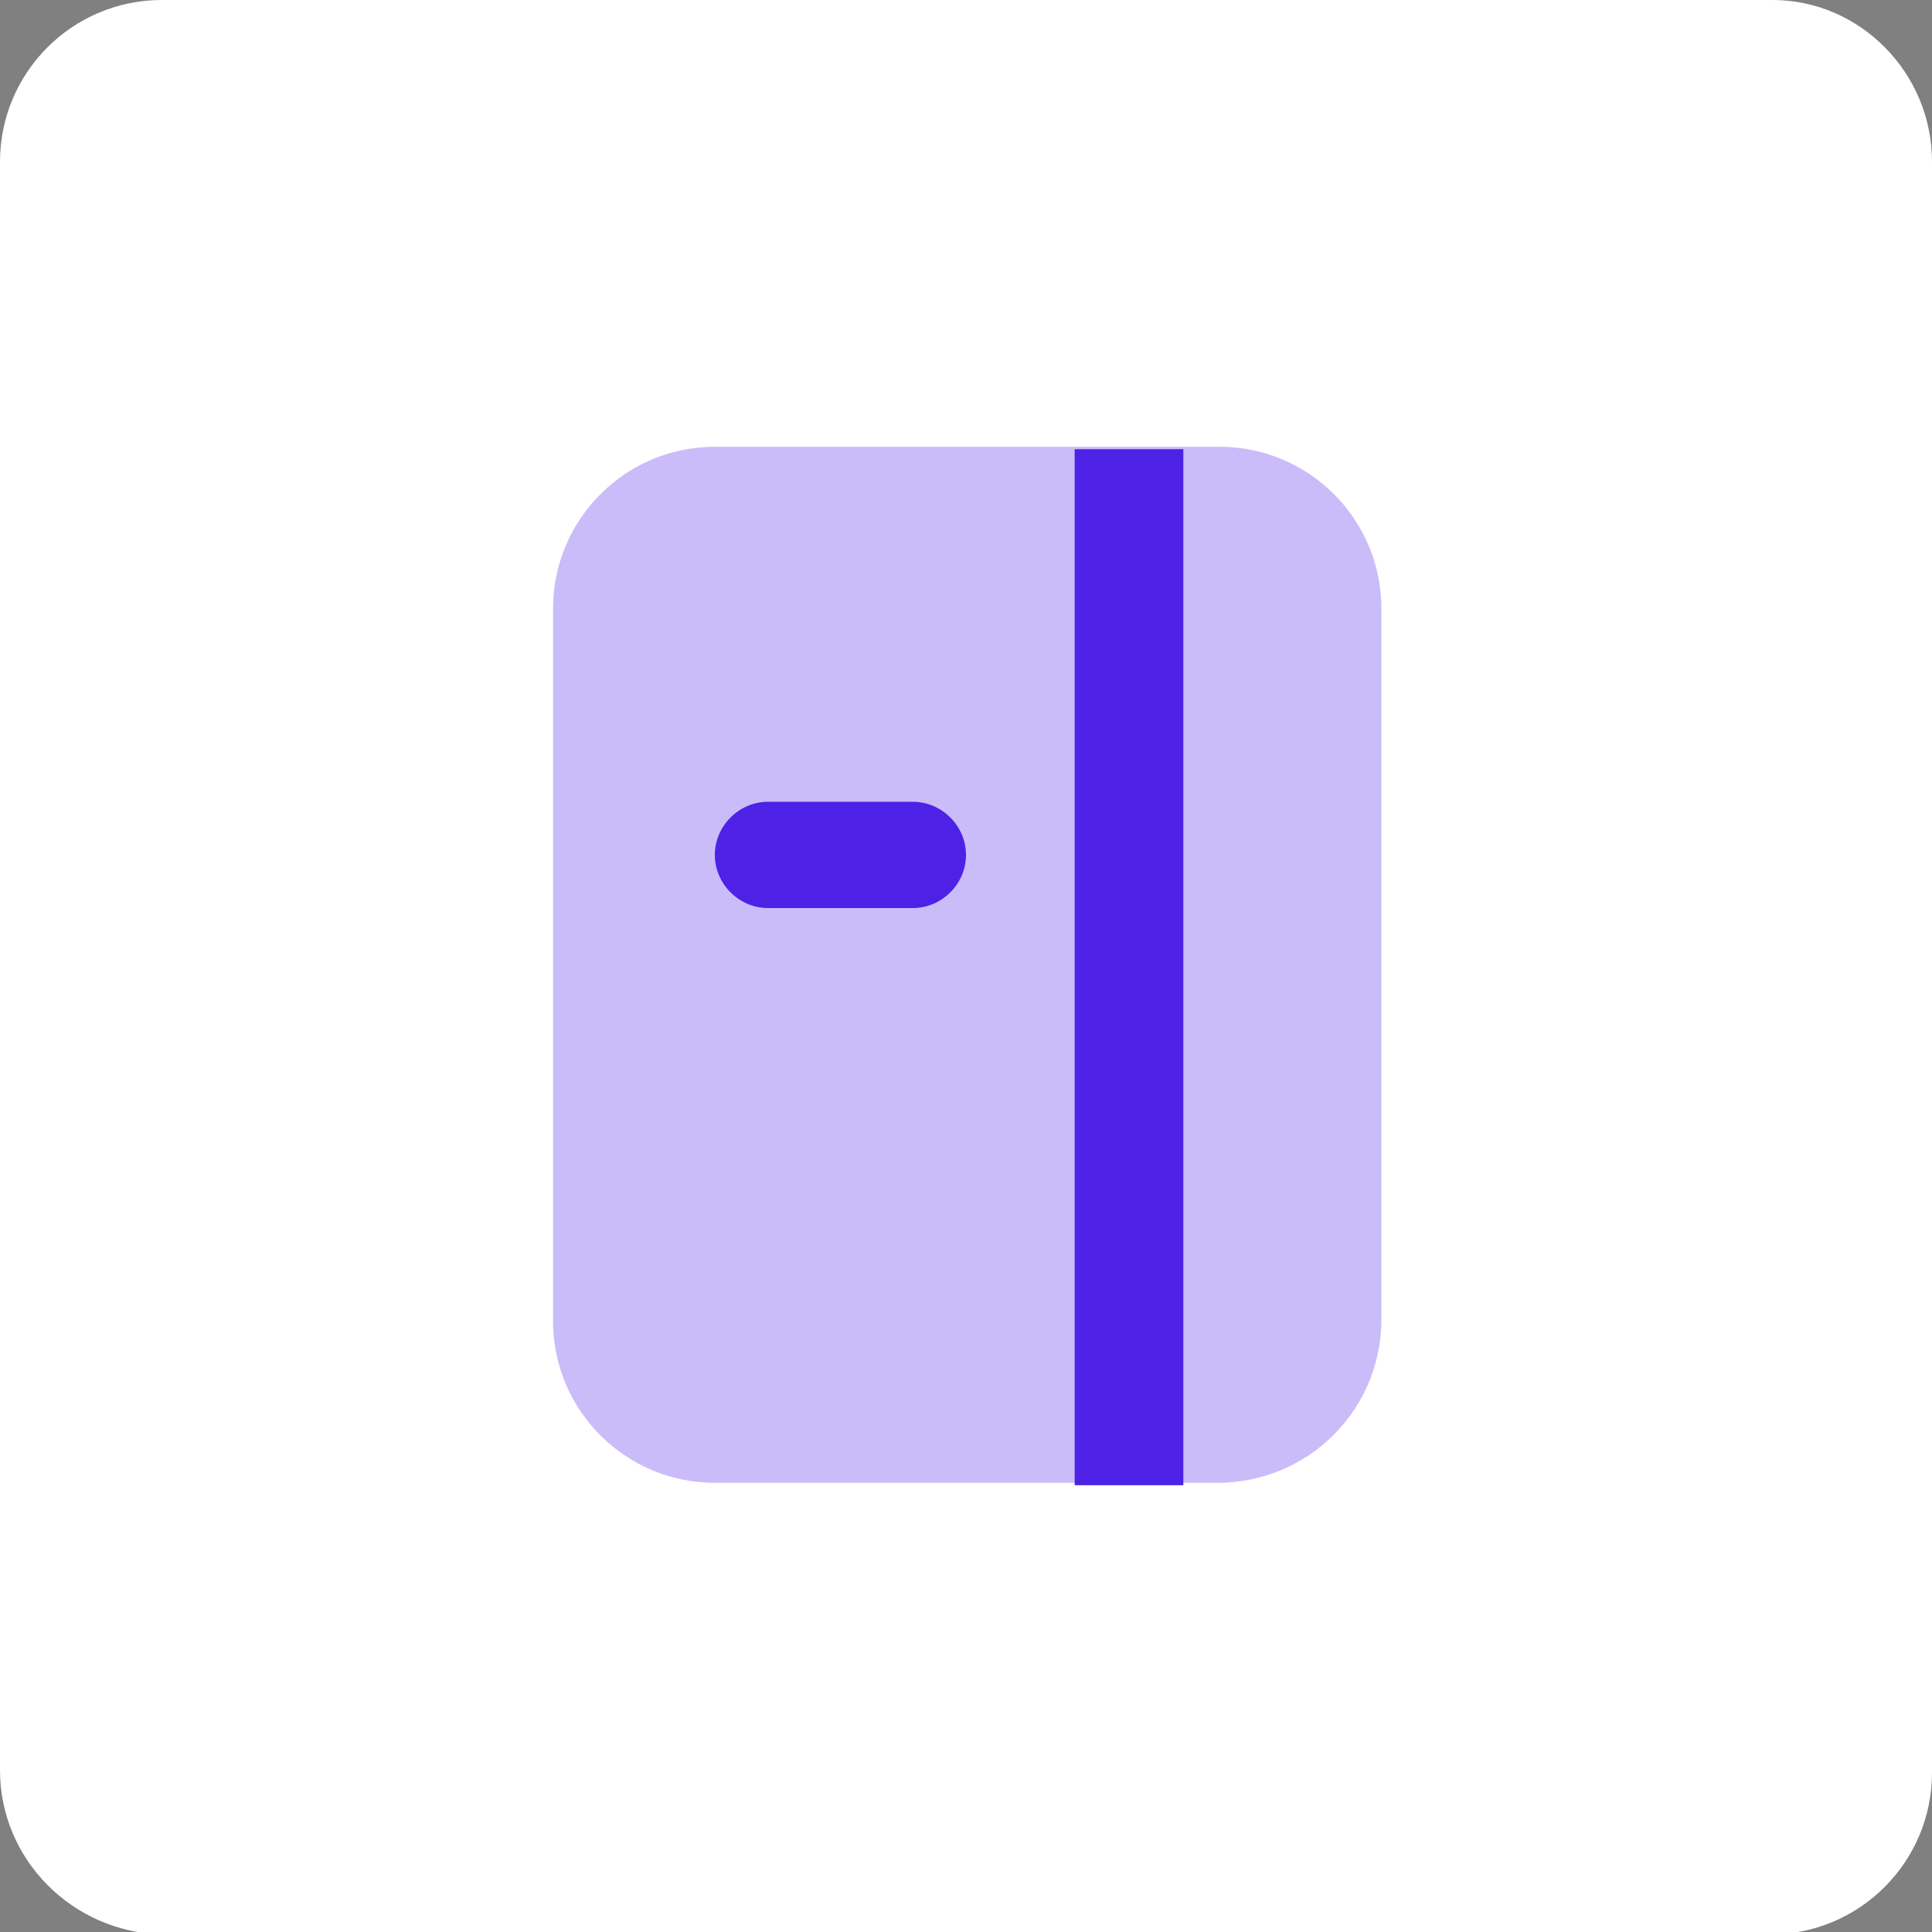
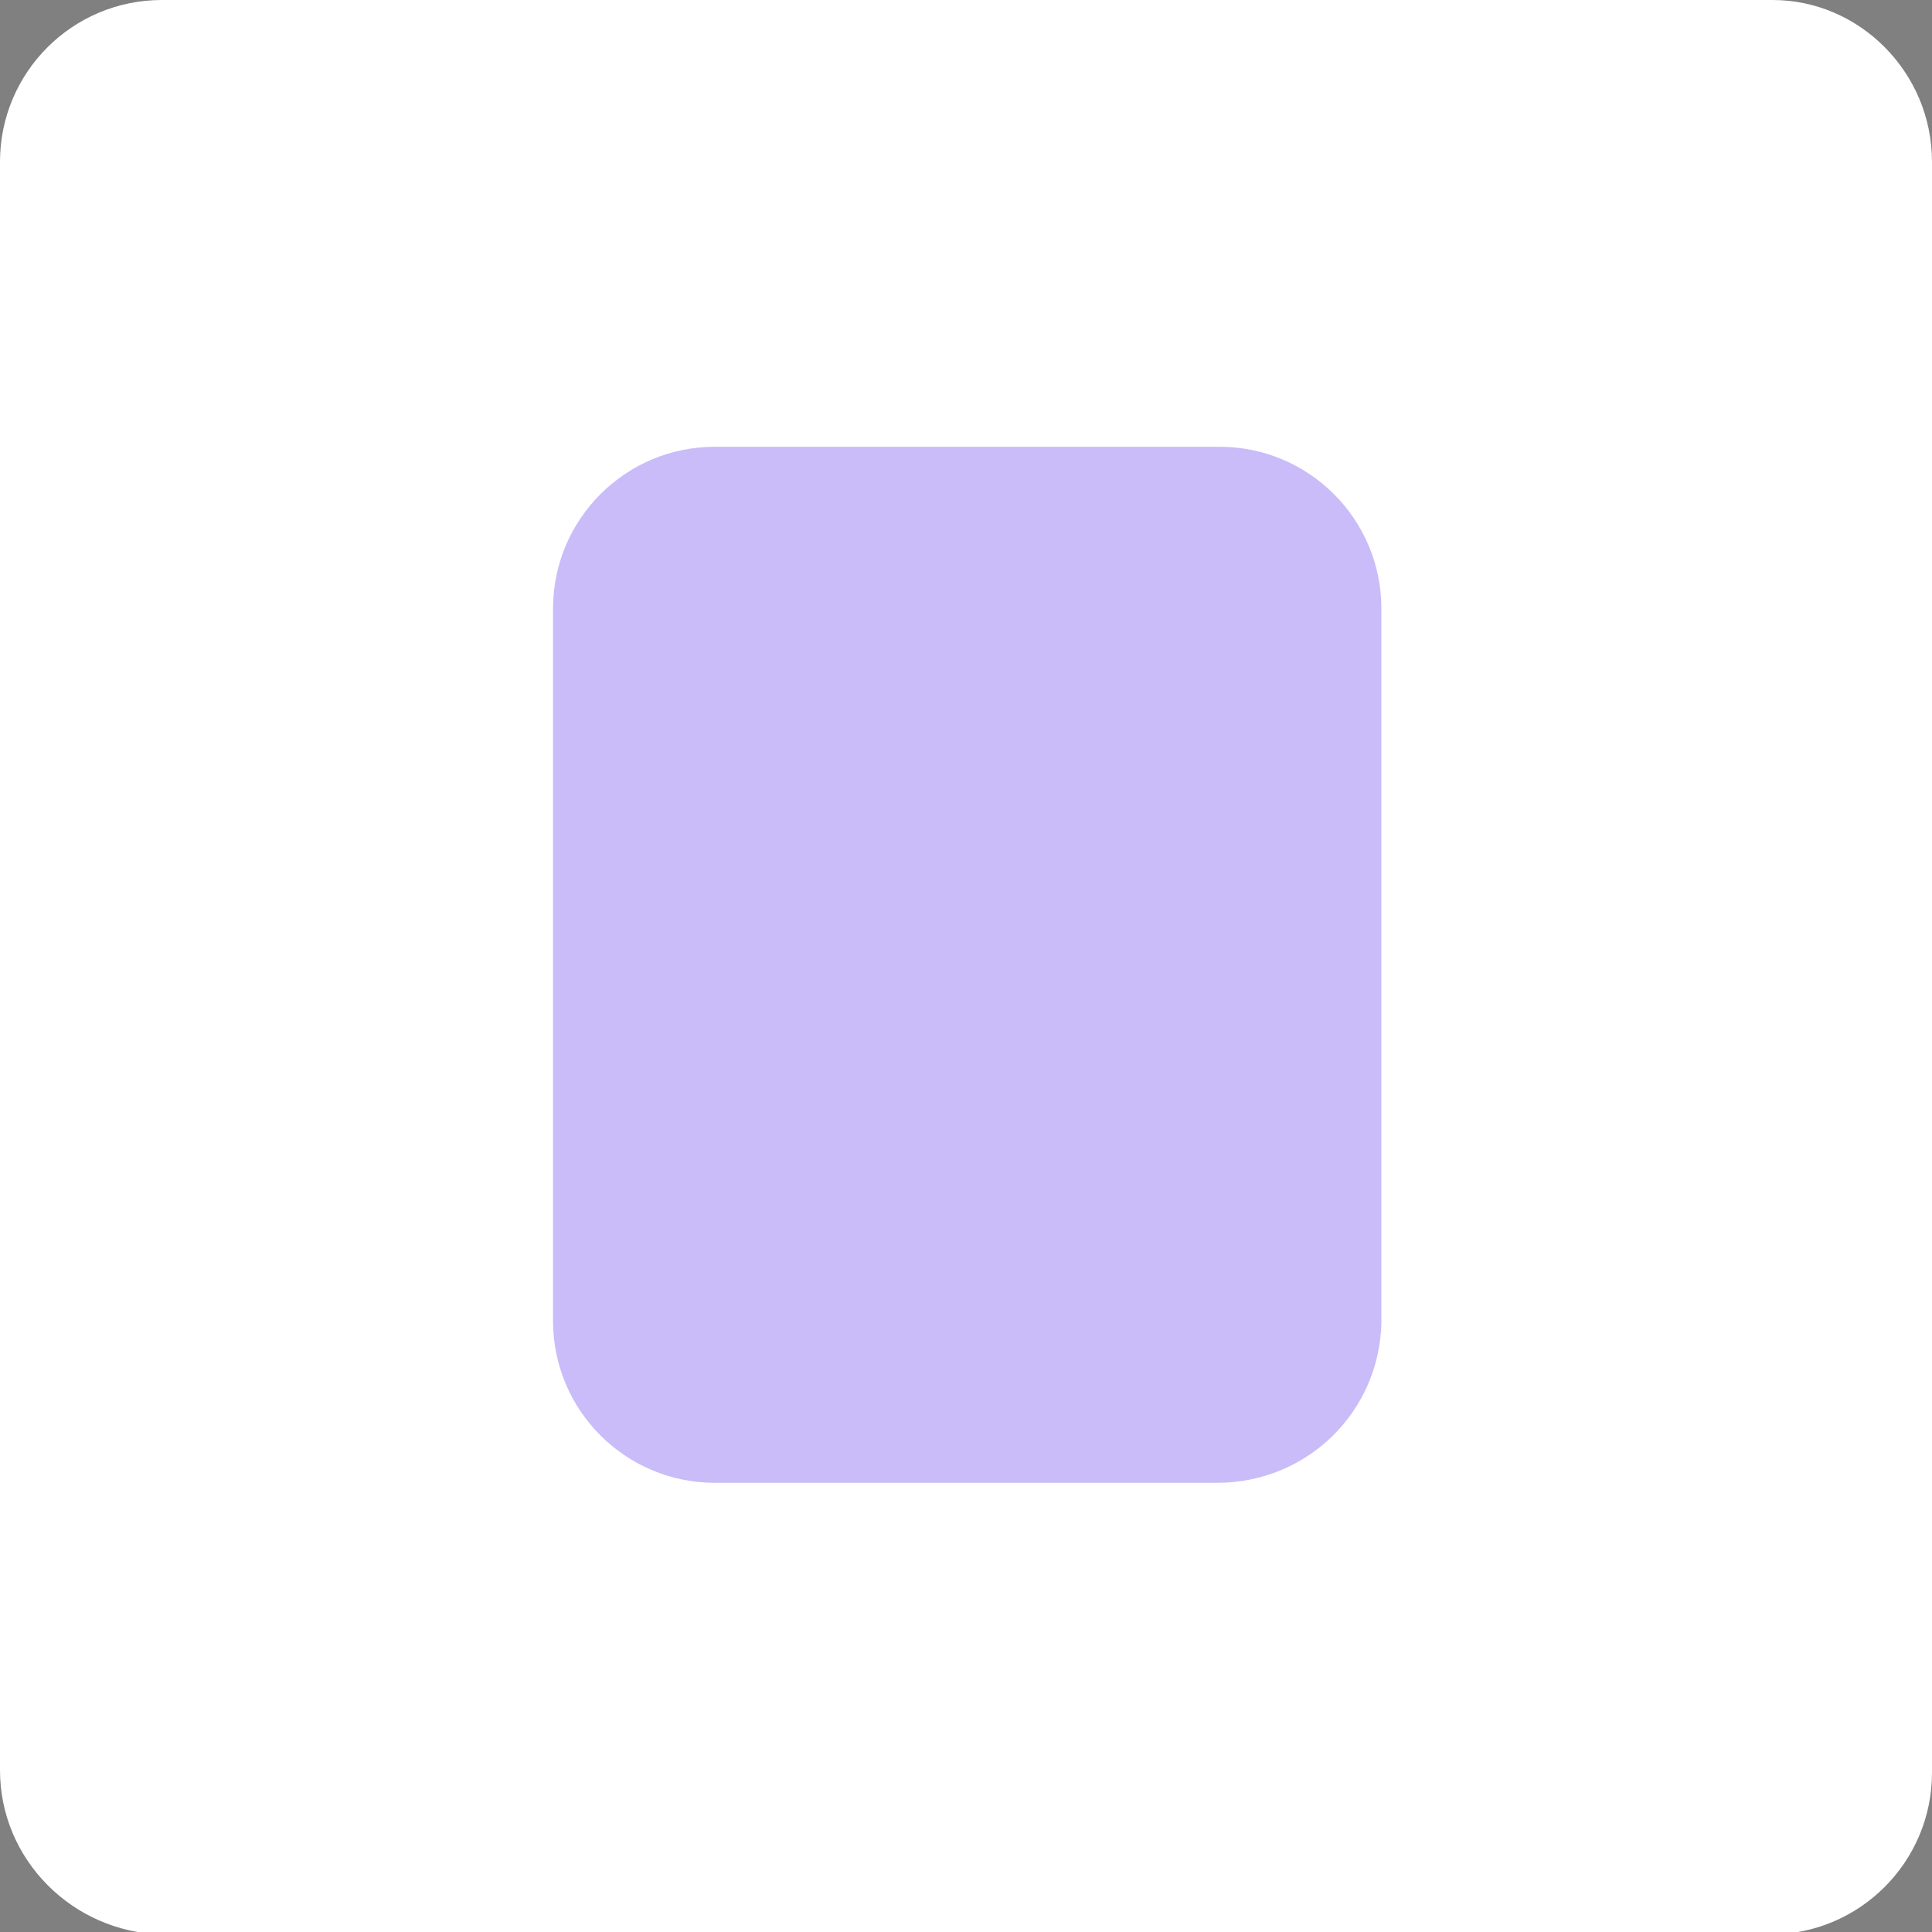
<svg xmlns="http://www.w3.org/2000/svg" version="1.1" id="Calque_1" x="0" y="0" viewBox="0 0 80 80" style="enable-background:new 0 0 80 80" xml:space="preserve">
  <rect x="0" y="0" width="80" height="80" fill="#808080" stroke="none" />
  <style>.st2{fill:#4e21e7}</style>
  <path d="M6.7 0h66.7C77 0 80 3 80 6.7v66.7c0 3.7-3 6.7-6.7 6.7H6.7C3 80 0 77 0 73.3V6.7C0 3 3 0 6.7 0z" style="fill:#fff" />
  <path d="M50.4 61.4H29.6c-3.7 0-6.7-3-6.7-6.7V25.2c0-3.7 3-6.7 6.7-6.7h20.9c3.7 0 6.7 3 6.7 6.7v29.6c-.1 3.7-3.1 6.6-6.8 6.6z" style="opacity:.3;fill:#4e21e7;enable-background:new" />
-   <path class="st2" d="M37.8 37.6h-6c-1.2 0-2.2-1-2.2-2.2 0-1.2 1-2.2 2.2-2.2h6c1.2 0 2.2 1 2.2 2.2 0 1.2-1 2.2-2.2 2.2zM44.5 18.6H49v42.9h-4.5V18.6z" />
</svg>